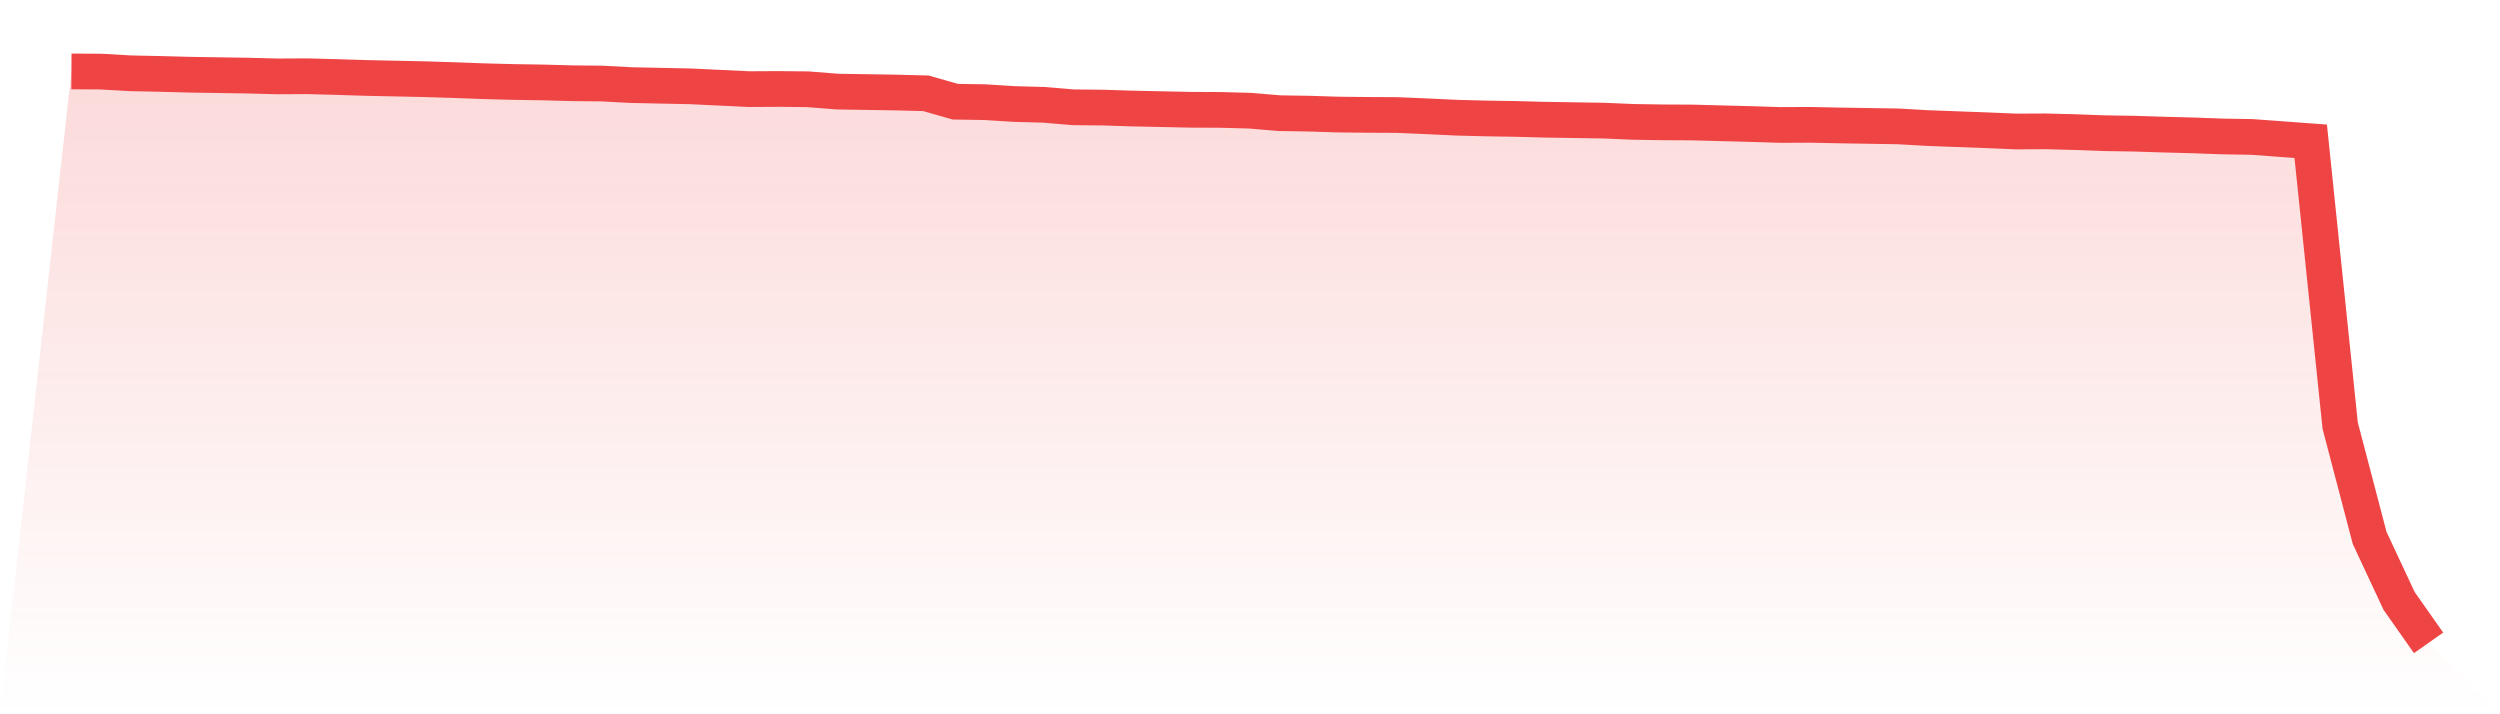
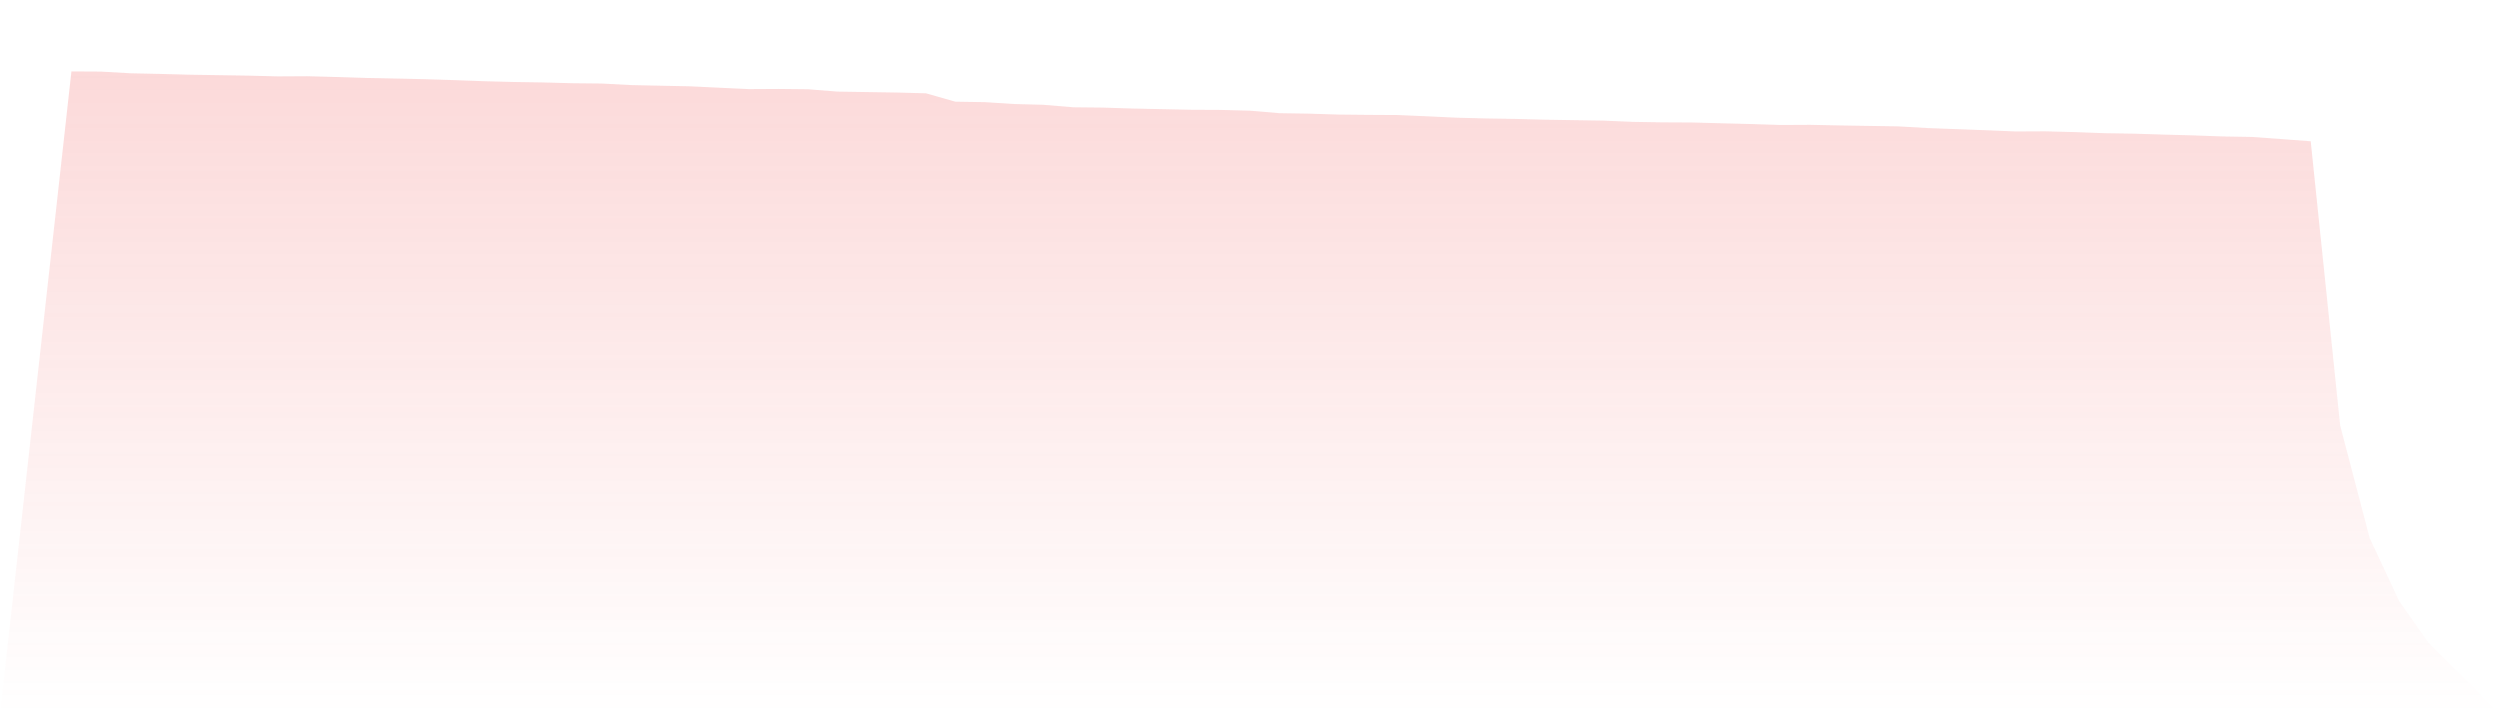
<svg xmlns="http://www.w3.org/2000/svg" viewBox="0 0 140 40">
  <defs>
    <linearGradient id="gradient" x1="0" x2="0" y1="0" y2="1">
      <stop offset="0%" stop-color="#ef4444" stop-opacity="0.2" />
      <stop offset="100%" stop-color="#ef4444" stop-opacity="0" />
    </linearGradient>
  </defs>
  <path d="M4,4 L4,4 L5.65,4.009 L7.3,4.104 L8.95,4.139 L10.6,4.183 L12.25,4.209 L13.9,4.235 L15.55,4.278 L17.2,4.269 L18.85,4.313 L20.5,4.365 L22.15,4.4 L23.8,4.435 L25.45,4.487 L27.1,4.548 L28.75,4.591 L30.4,4.617 L32.05,4.661 L33.7,4.678 L35.35,4.765 L37,4.8 L38.65,4.834 L40.3,4.913 L41.95,4.991 L43.6,4.982 L45.25,4.999 L46.9,5.13 L48.55,5.156 L50.2,5.182 L51.85,5.225 L53.5,5.695 L55.15,5.721 L56.8,5.825 L58.45,5.869 L60.1,6.008 L61.75,6.025 L63.4,6.077 L65.05,6.112 L66.7,6.147 L68.35,6.155 L70,6.199 L71.65,6.338 L73.3,6.364 L74.95,6.416 L76.6,6.433 L78.25,6.442 L79.9,6.512 L81.55,6.59 L83.2,6.633 L84.85,6.659 L86.5,6.703 L88.15,6.729 L89.8,6.755 L91.45,6.825 L93.1,6.851 L94.75,6.859 L96.4,6.903 L98.05,6.946 L99.7,6.998 L101.35,6.99 L103,7.024 L104.65,7.051 L106.3,7.077 L107.95,7.172 L109.6,7.233 L111.25,7.294 L112.9,7.363 L114.55,7.355 L116.2,7.398 L117.85,7.459 L119.5,7.485 L121.15,7.537 L122.8,7.581 L124.45,7.641 L126.1,7.668 L127.75,7.789 L129.4,7.911 L131.05,23.833 L132.7,30.125 L134.35,33.653 L136,36 L140,40 L0,40 z" fill="url(#gradient)" />
-   <path d="M4,4 L4,4 L5.65,4.009 L7.3,4.104 L8.95,4.139 L10.6,4.183 L12.25,4.209 L13.9,4.235 L15.55,4.278 L17.2,4.269 L18.85,4.313 L20.5,4.365 L22.15,4.4 L23.8,4.435 L25.45,4.487 L27.1,4.548 L28.75,4.591 L30.4,4.617 L32.05,4.661 L33.7,4.678 L35.35,4.765 L37,4.8 L38.65,4.834 L40.3,4.913 L41.95,4.991 L43.6,4.982 L45.25,4.999 L46.9,5.13 L48.55,5.156 L50.2,5.182 L51.85,5.225 L53.5,5.695 L55.15,5.721 L56.8,5.825 L58.45,5.869 L60.1,6.008 L61.75,6.025 L63.4,6.077 L65.05,6.112 L66.7,6.147 L68.35,6.155 L70,6.199 L71.65,6.338 L73.3,6.364 L74.95,6.416 L76.6,6.433 L78.25,6.442 L79.9,6.512 L81.55,6.59 L83.2,6.633 L84.85,6.659 L86.5,6.703 L88.15,6.729 L89.8,6.755 L91.45,6.825 L93.1,6.851 L94.75,6.859 L96.4,6.903 L98.05,6.946 L99.7,6.998 L101.35,6.99 L103,7.024 L104.65,7.051 L106.3,7.077 L107.95,7.172 L109.6,7.233 L111.25,7.294 L112.9,7.363 L114.55,7.355 L116.2,7.398 L117.85,7.459 L119.5,7.485 L121.15,7.537 L122.8,7.581 L124.45,7.641 L126.1,7.668 L127.75,7.789 L129.4,7.911 L131.05,23.833 L132.7,30.125 L134.35,33.653 L136,36" fill="none" stroke="#ef4444" stroke-width="2" />
</svg>